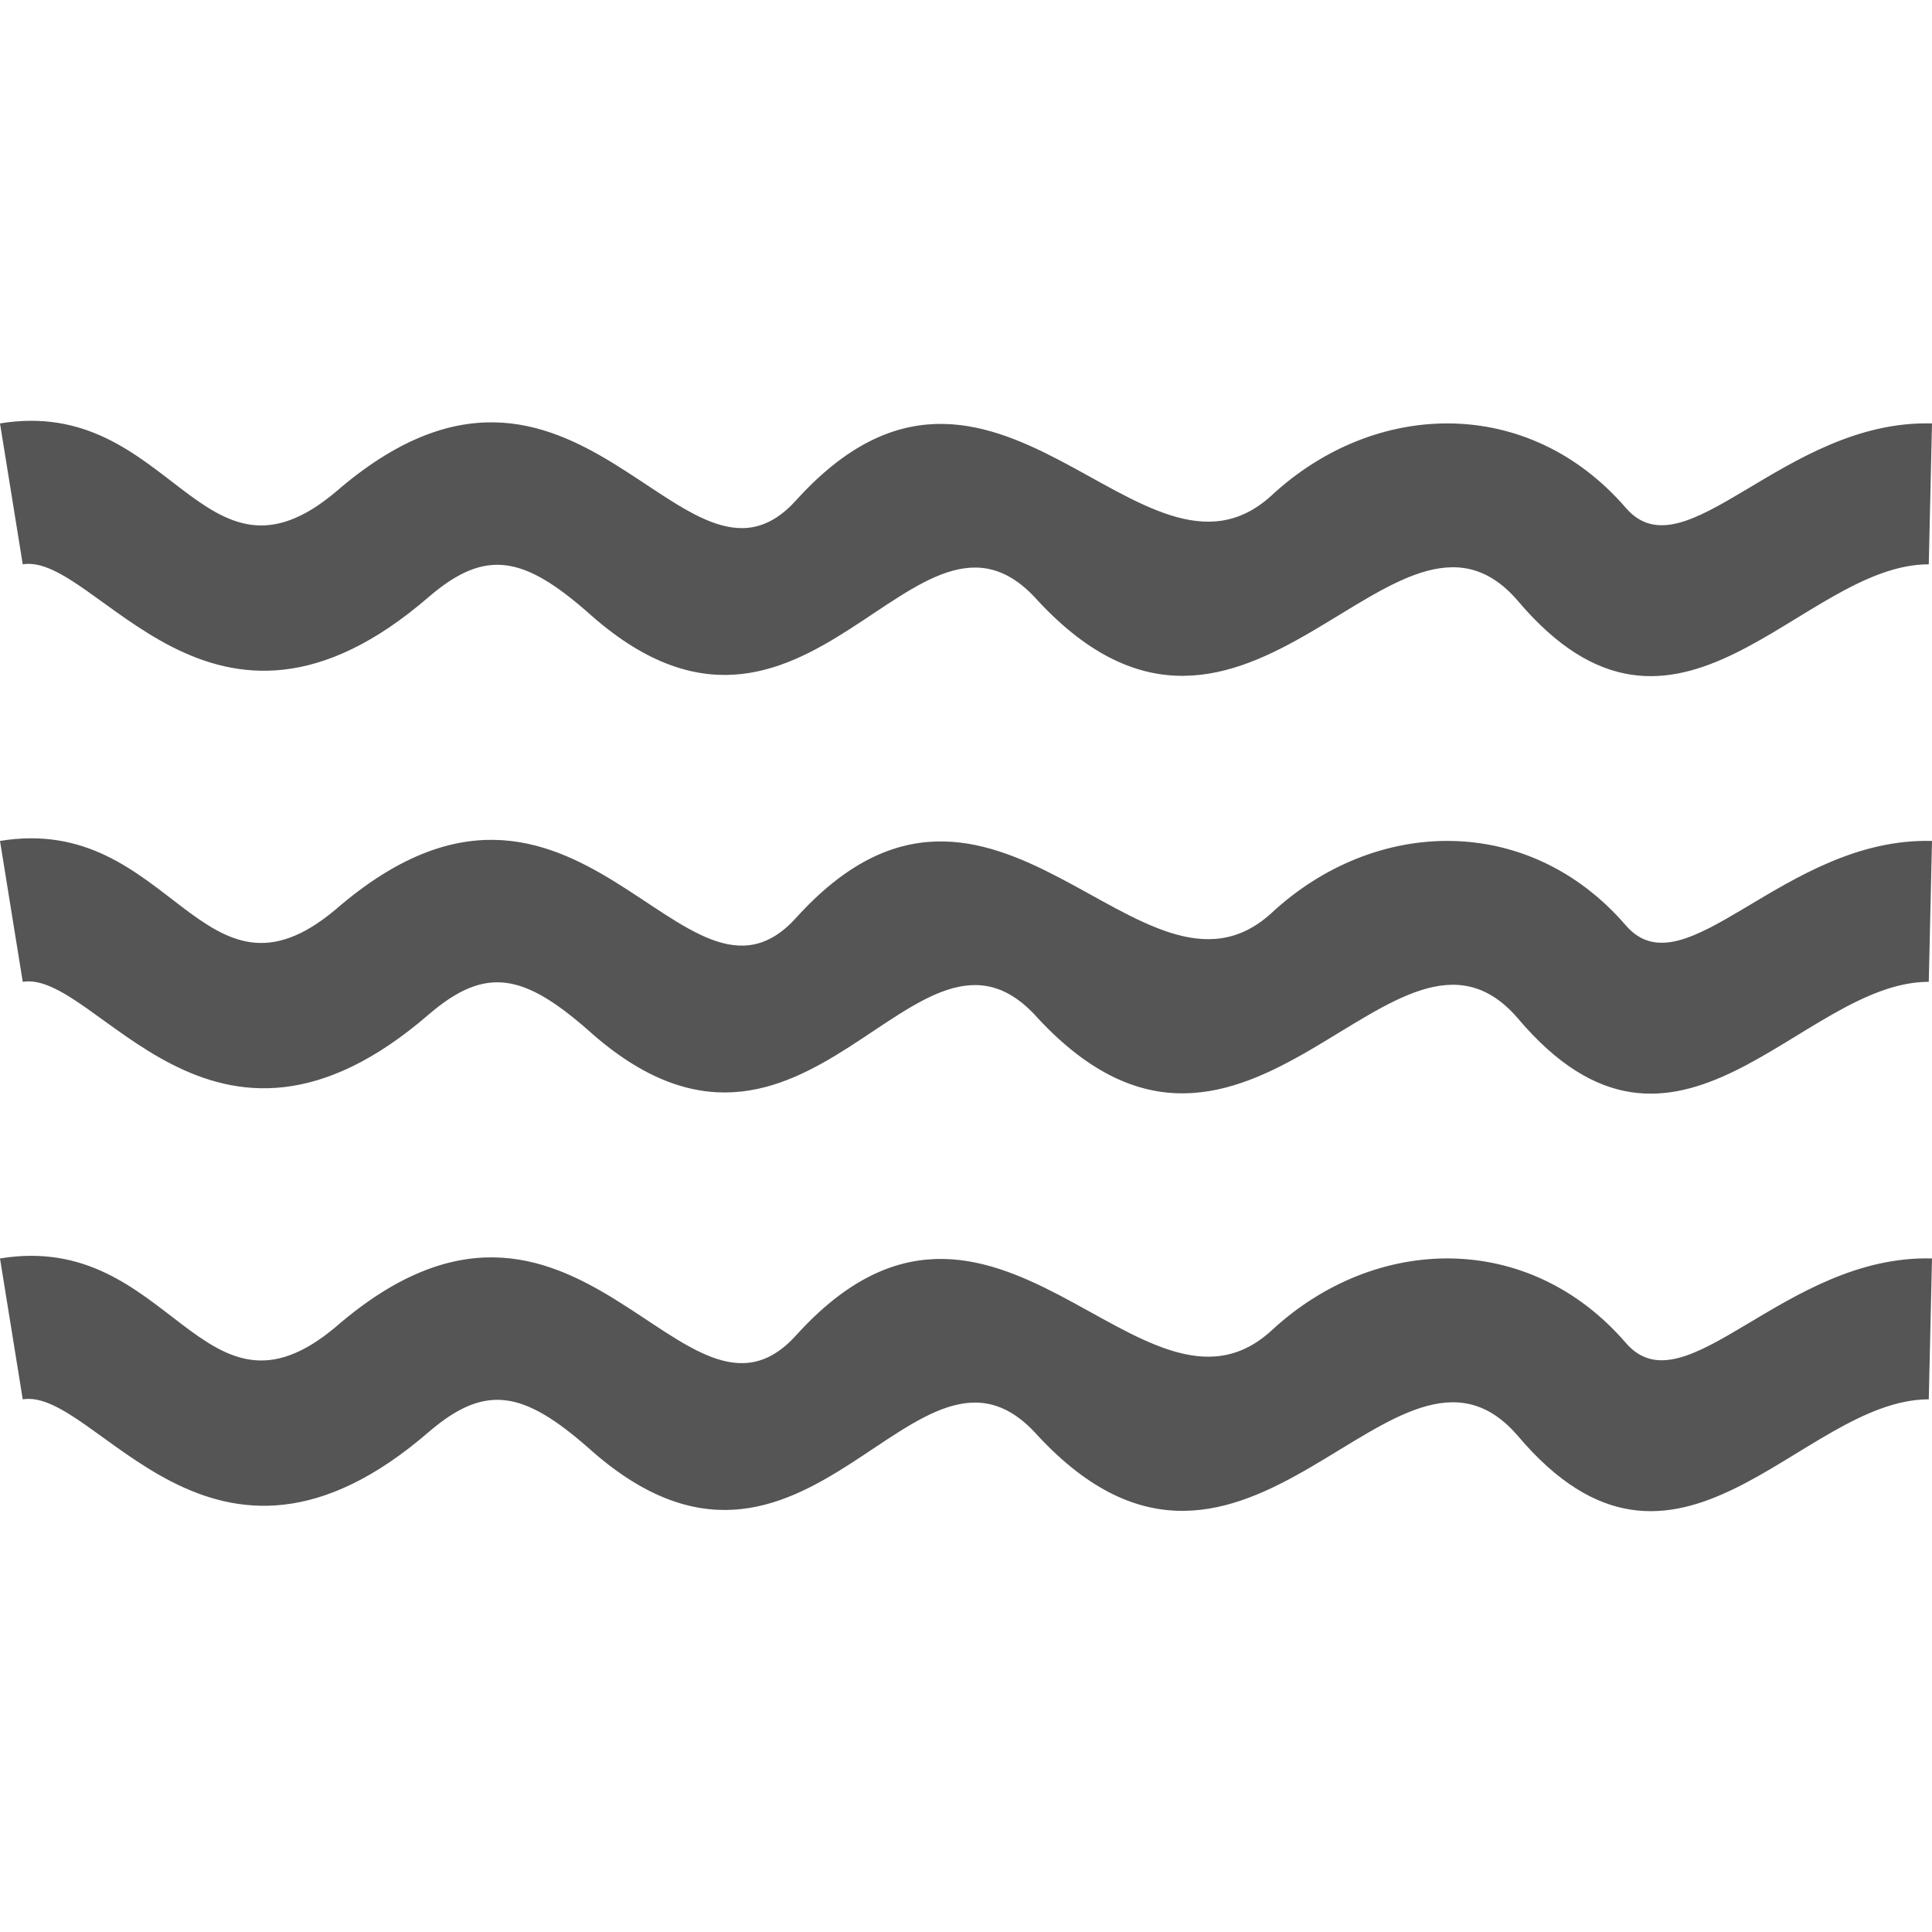
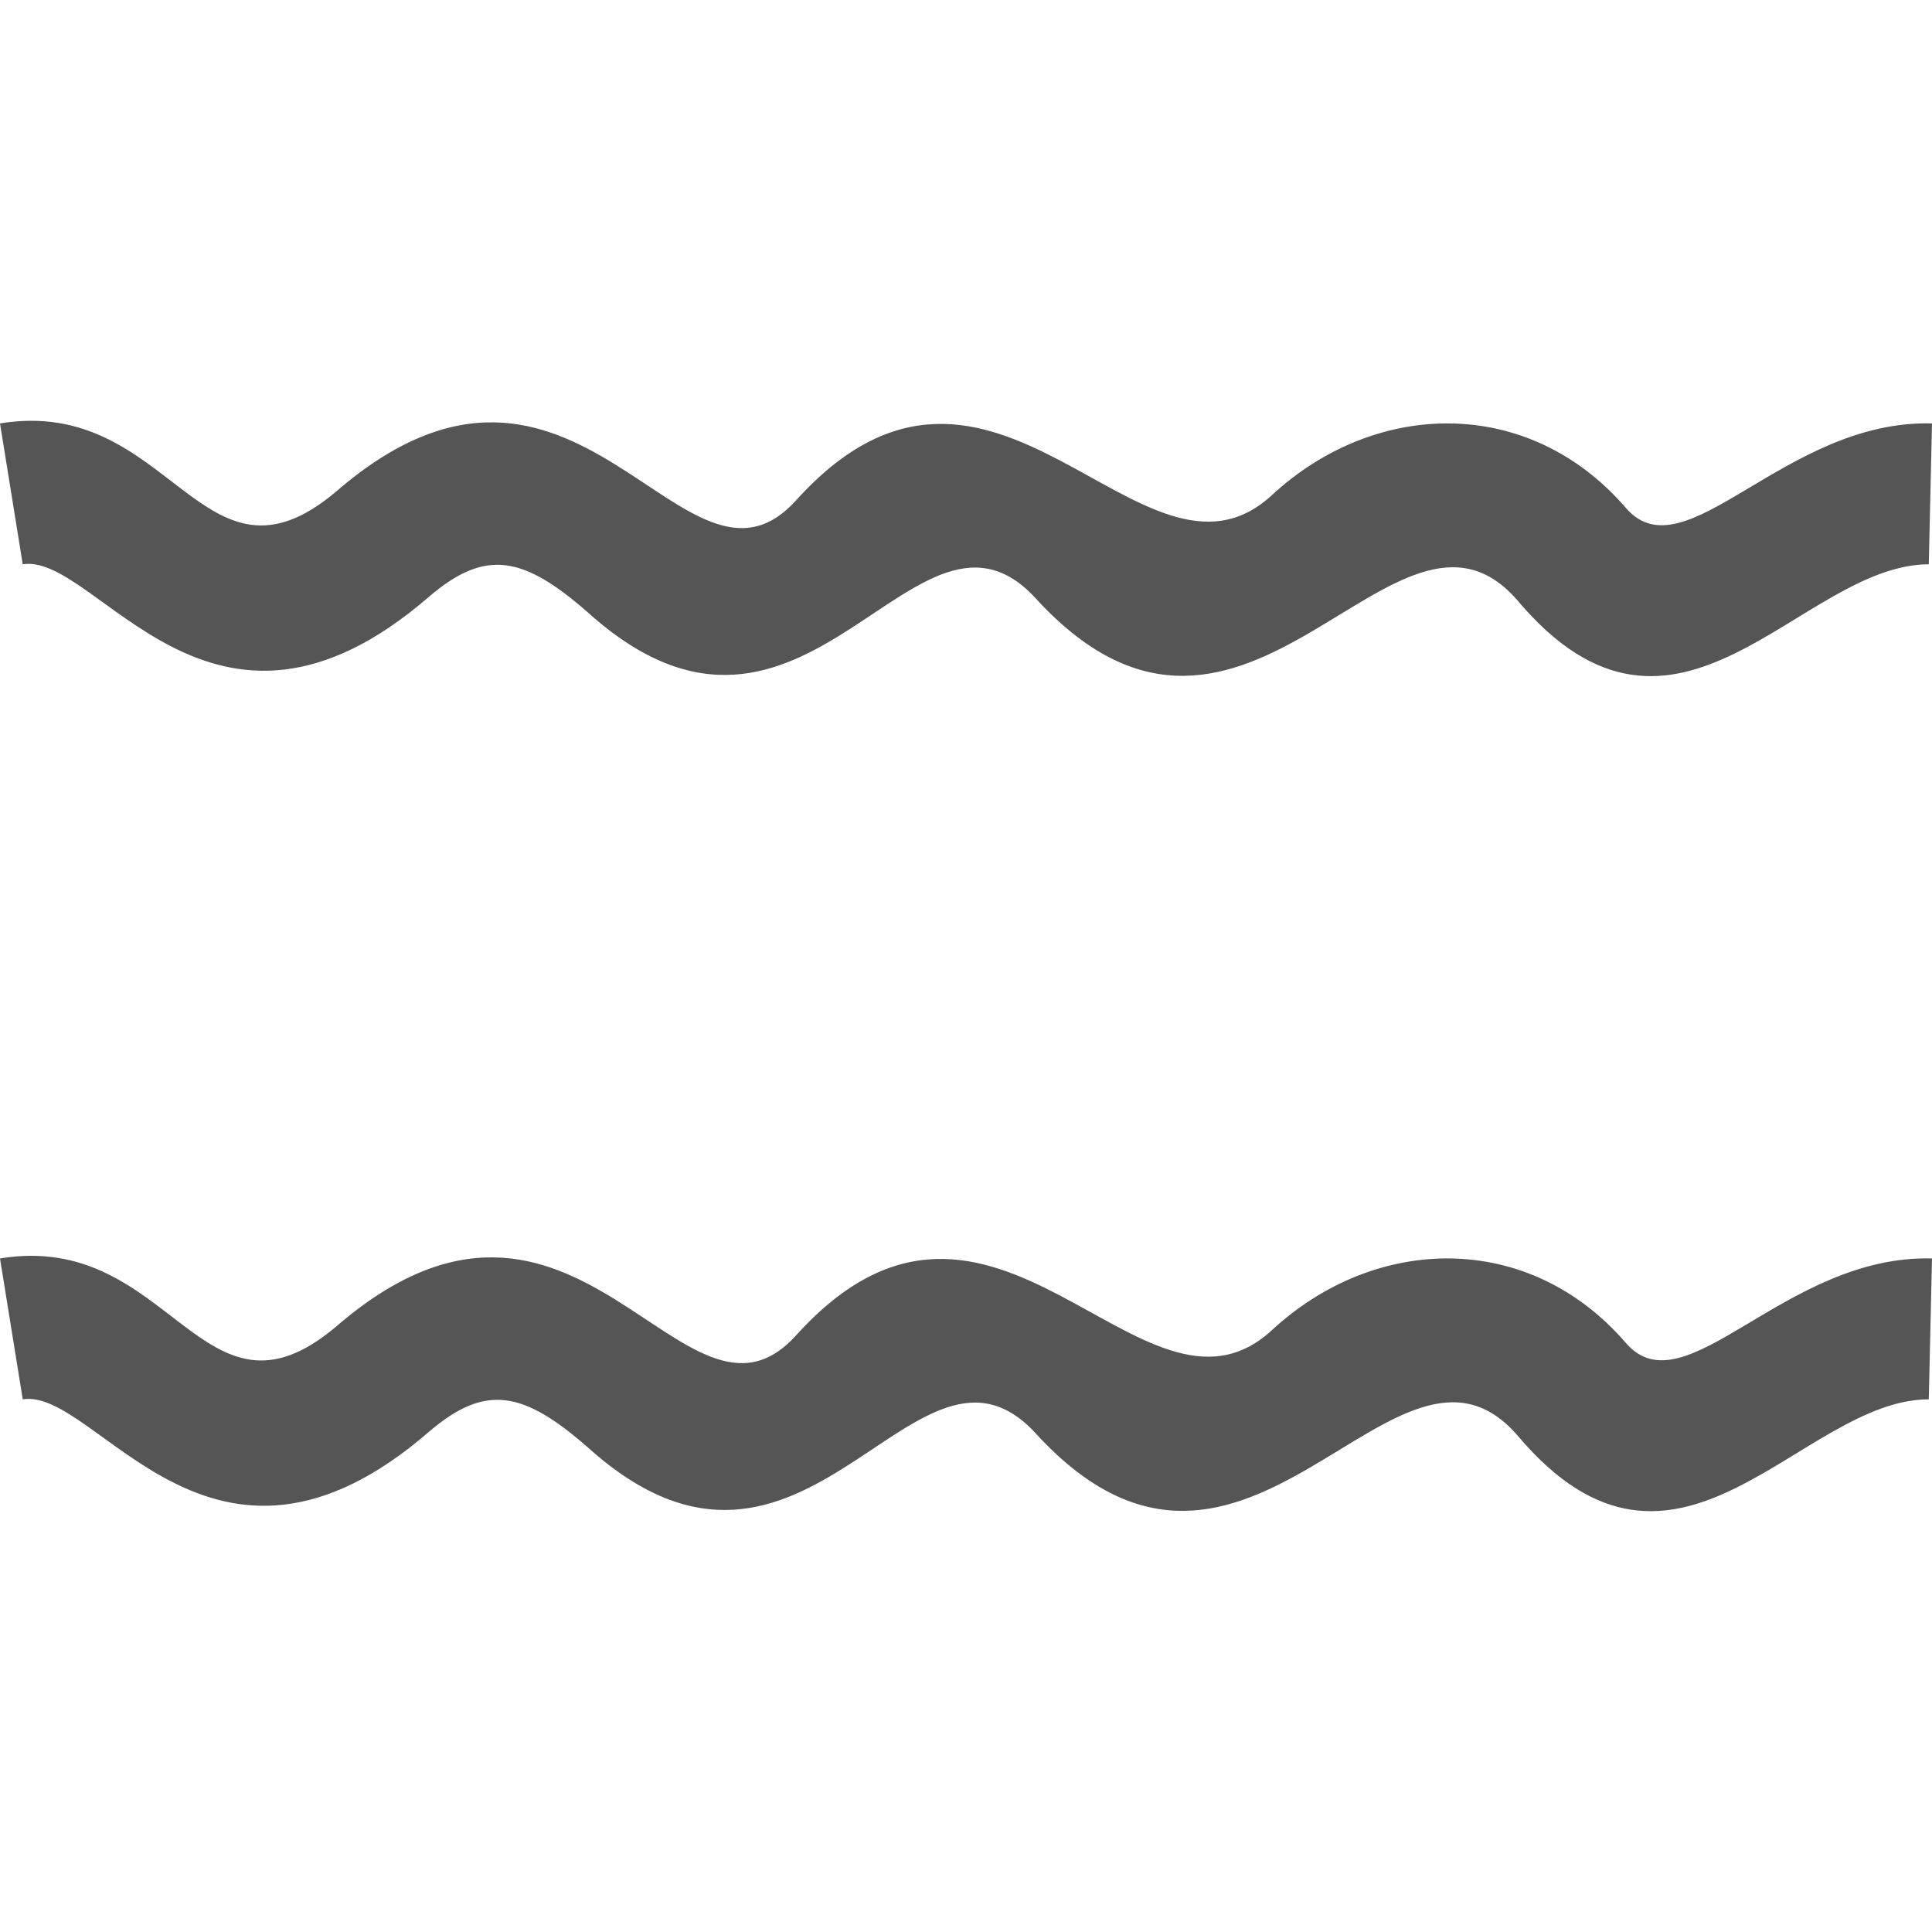
<svg xmlns="http://www.w3.org/2000/svg" version="1.1" id="ico" x="0px" y="0px" viewBox="0 0 48 48" xml:space="preserve" width="48" height="48">
  <defs id="defs43" />
-   <path d="m 2.5e-5,31.266 c 4.256,-0.7 5.016,4.5 8.342,1.7 6.003,-5.2 8.663,3.3 11.446,0.2 4.892,-5.4 8.593,2.8 11.792,-0.1 2.577,-2.4 6.4,-2.5 8.815,0.3 1.473,1.7 3.935,-2.2 7.605,-2.1 l -0.08,3.5 c -3.187,0 -6.249,5.6 -10.216,0.9 -3.026,-3.5 -6.72,5.601 -11.922,0 -3.015,-3.4 -5.728,5.2 -11.171,0.3 -1.599,-1.4 -2.542,-1.6 -3.946,-0.4 -5.42,4.7 -8.26,-1.1 -10.1,-0.8 z m 0,-10.373 c 4.256,-0.7 5.016,4.5 8.342,1.7 6.003,-5.2 8.663,3.3 11.446,0.2 4.892,-5.4 8.593,2.8 11.792,-0.1 2.577,-2.4 6.4,-2.5 8.815,0.3 1.473,1.7 3.935,-2.2 7.605,-2.1 l -0.08,3.5 c -3.187,0 -6.249,5.6 -10.216,0.9 -3.026,-3.5 -6.72,5.601 -11.922,0 -3.015,-3.4 -5.728,5.2 -11.171,0.3 -1.599,-1.4 -2.542,-1.6 -3.946,-0.4 -5.42,4.7 -8.26,-1.1 -10.1,-0.8 z m 1e-4,-10.373 C 4.256,9.82 5.016,15.02 8.342,12.22 c 6.003,-5.2 8.663,3.3 11.446,0.2 4.892,-5.4 8.593,2.8 11.792,-0.1 2.577,-2.4 6.4,-2.499 8.815,0.3 1.473,1.7 3.935,-2.2 7.605,-2.1 l -0.08,3.5 c -3.187,0 -6.249,5.6 -10.216,0.9 -3.026,-3.5 -6.72,5.601 -11.922,0 -3.015,-3.4 -5.728,5.2 -11.171,0.3 -1.599,-1.4 -2.542,-1.6 -3.946,-0.4 -5.42,4.7 -8.26,-1.1 -10.1,-0.8 z" style="fill:#555555;fill-opacity:1;fill-rule:nonzero;stroke:none;stroke-width:2.34" id="path830" />
+   <path d="m 2.5e-5,31.266 c 4.256,-0.7 5.016,4.5 8.342,1.7 6.003,-5.2 8.663,3.3 11.446,0.2 4.892,-5.4 8.593,2.8 11.792,-0.1 2.577,-2.4 6.4,-2.5 8.815,0.3 1.473,1.7 3.935,-2.2 7.605,-2.1 l -0.08,3.5 c -3.187,0 -6.249,5.6 -10.216,0.9 -3.026,-3.5 -6.72,5.601 -11.922,0 -3.015,-3.4 -5.728,5.2 -11.171,0.3 -1.599,-1.4 -2.542,-1.6 -3.946,-0.4 -5.42,4.7 -8.26,-1.1 -10.1,-0.8 z m 0,-10.373 l -0.08,3.5 c -3.187,0 -6.249,5.6 -10.216,0.9 -3.026,-3.5 -6.72,5.601 -11.922,0 -3.015,-3.4 -5.728,5.2 -11.171,0.3 -1.599,-1.4 -2.542,-1.6 -3.946,-0.4 -5.42,4.7 -8.26,-1.1 -10.1,-0.8 z m 1e-4,-10.373 C 4.256,9.82 5.016,15.02 8.342,12.22 c 6.003,-5.2 8.663,3.3 11.446,0.2 4.892,-5.4 8.593,2.8 11.792,-0.1 2.577,-2.4 6.4,-2.499 8.815,0.3 1.473,1.7 3.935,-2.2 7.605,-2.1 l -0.08,3.5 c -3.187,0 -6.249,5.6 -10.216,0.9 -3.026,-3.5 -6.72,5.601 -11.922,0 -3.015,-3.4 -5.728,5.2 -11.171,0.3 -1.599,-1.4 -2.542,-1.6 -3.946,-0.4 -5.42,4.7 -8.26,-1.1 -10.1,-0.8 z" style="fill:#555555;fill-opacity:1;fill-rule:nonzero;stroke:none;stroke-width:2.34" id="path830" />
</svg>